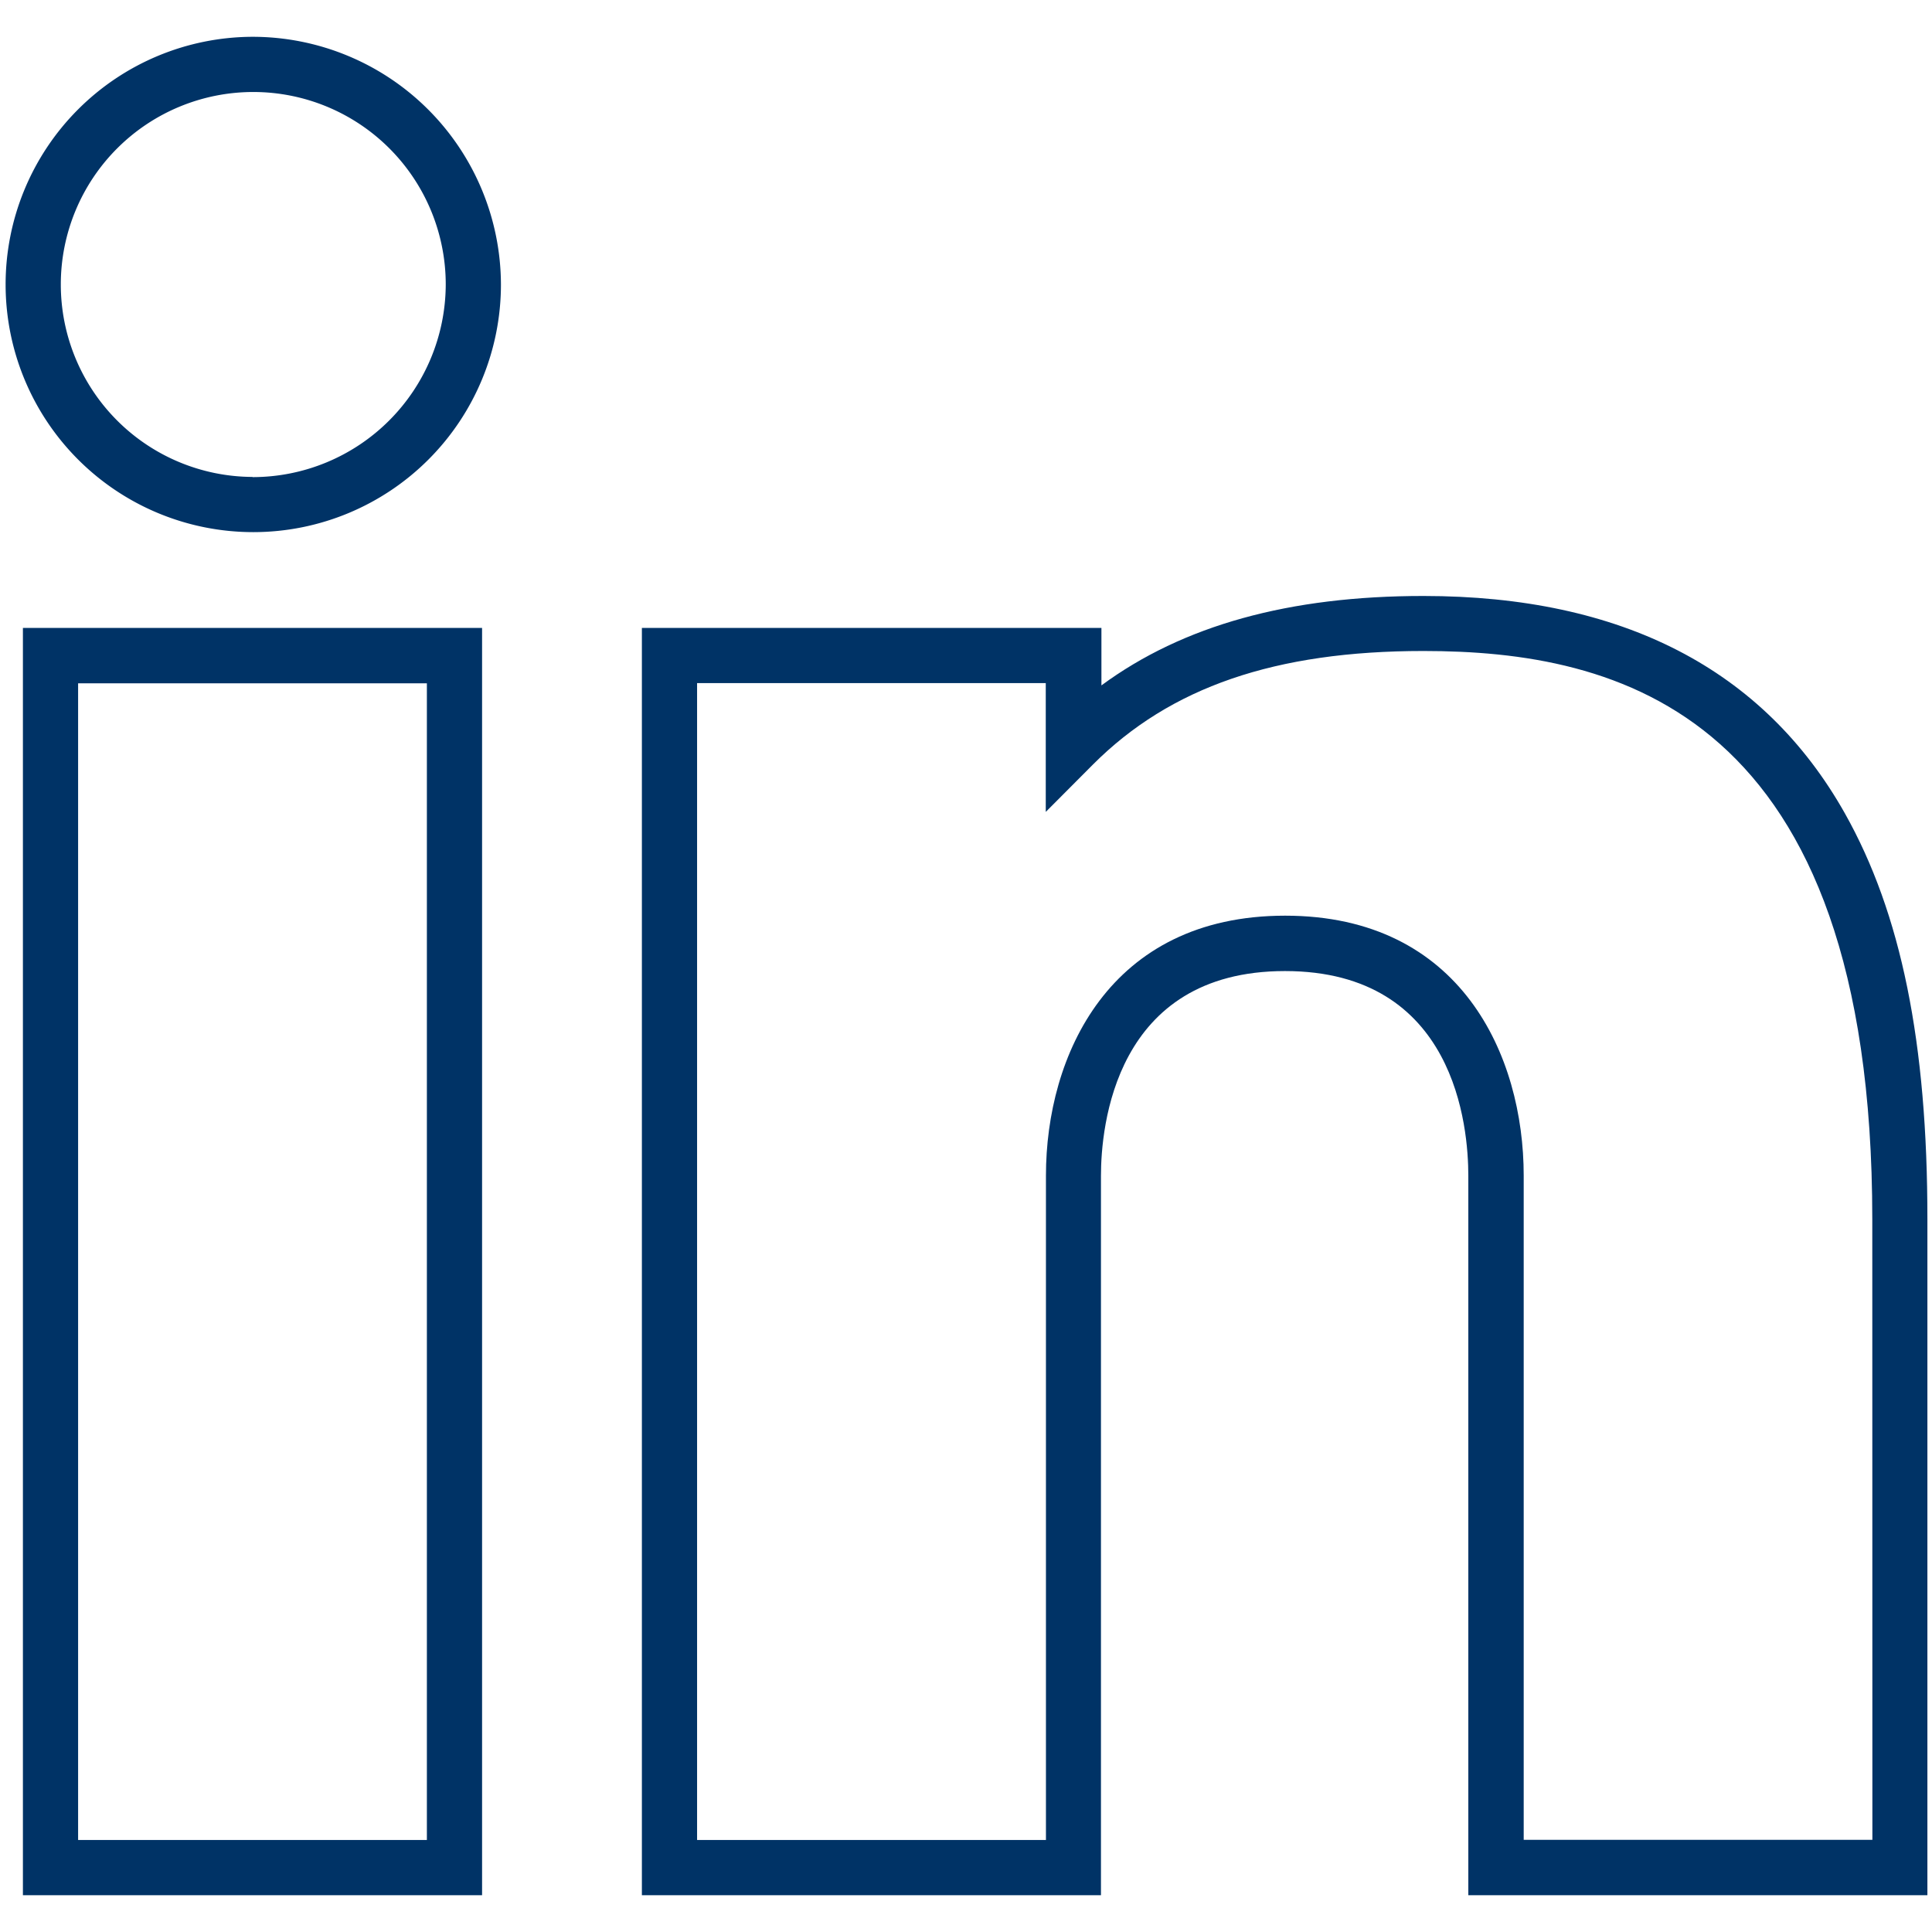
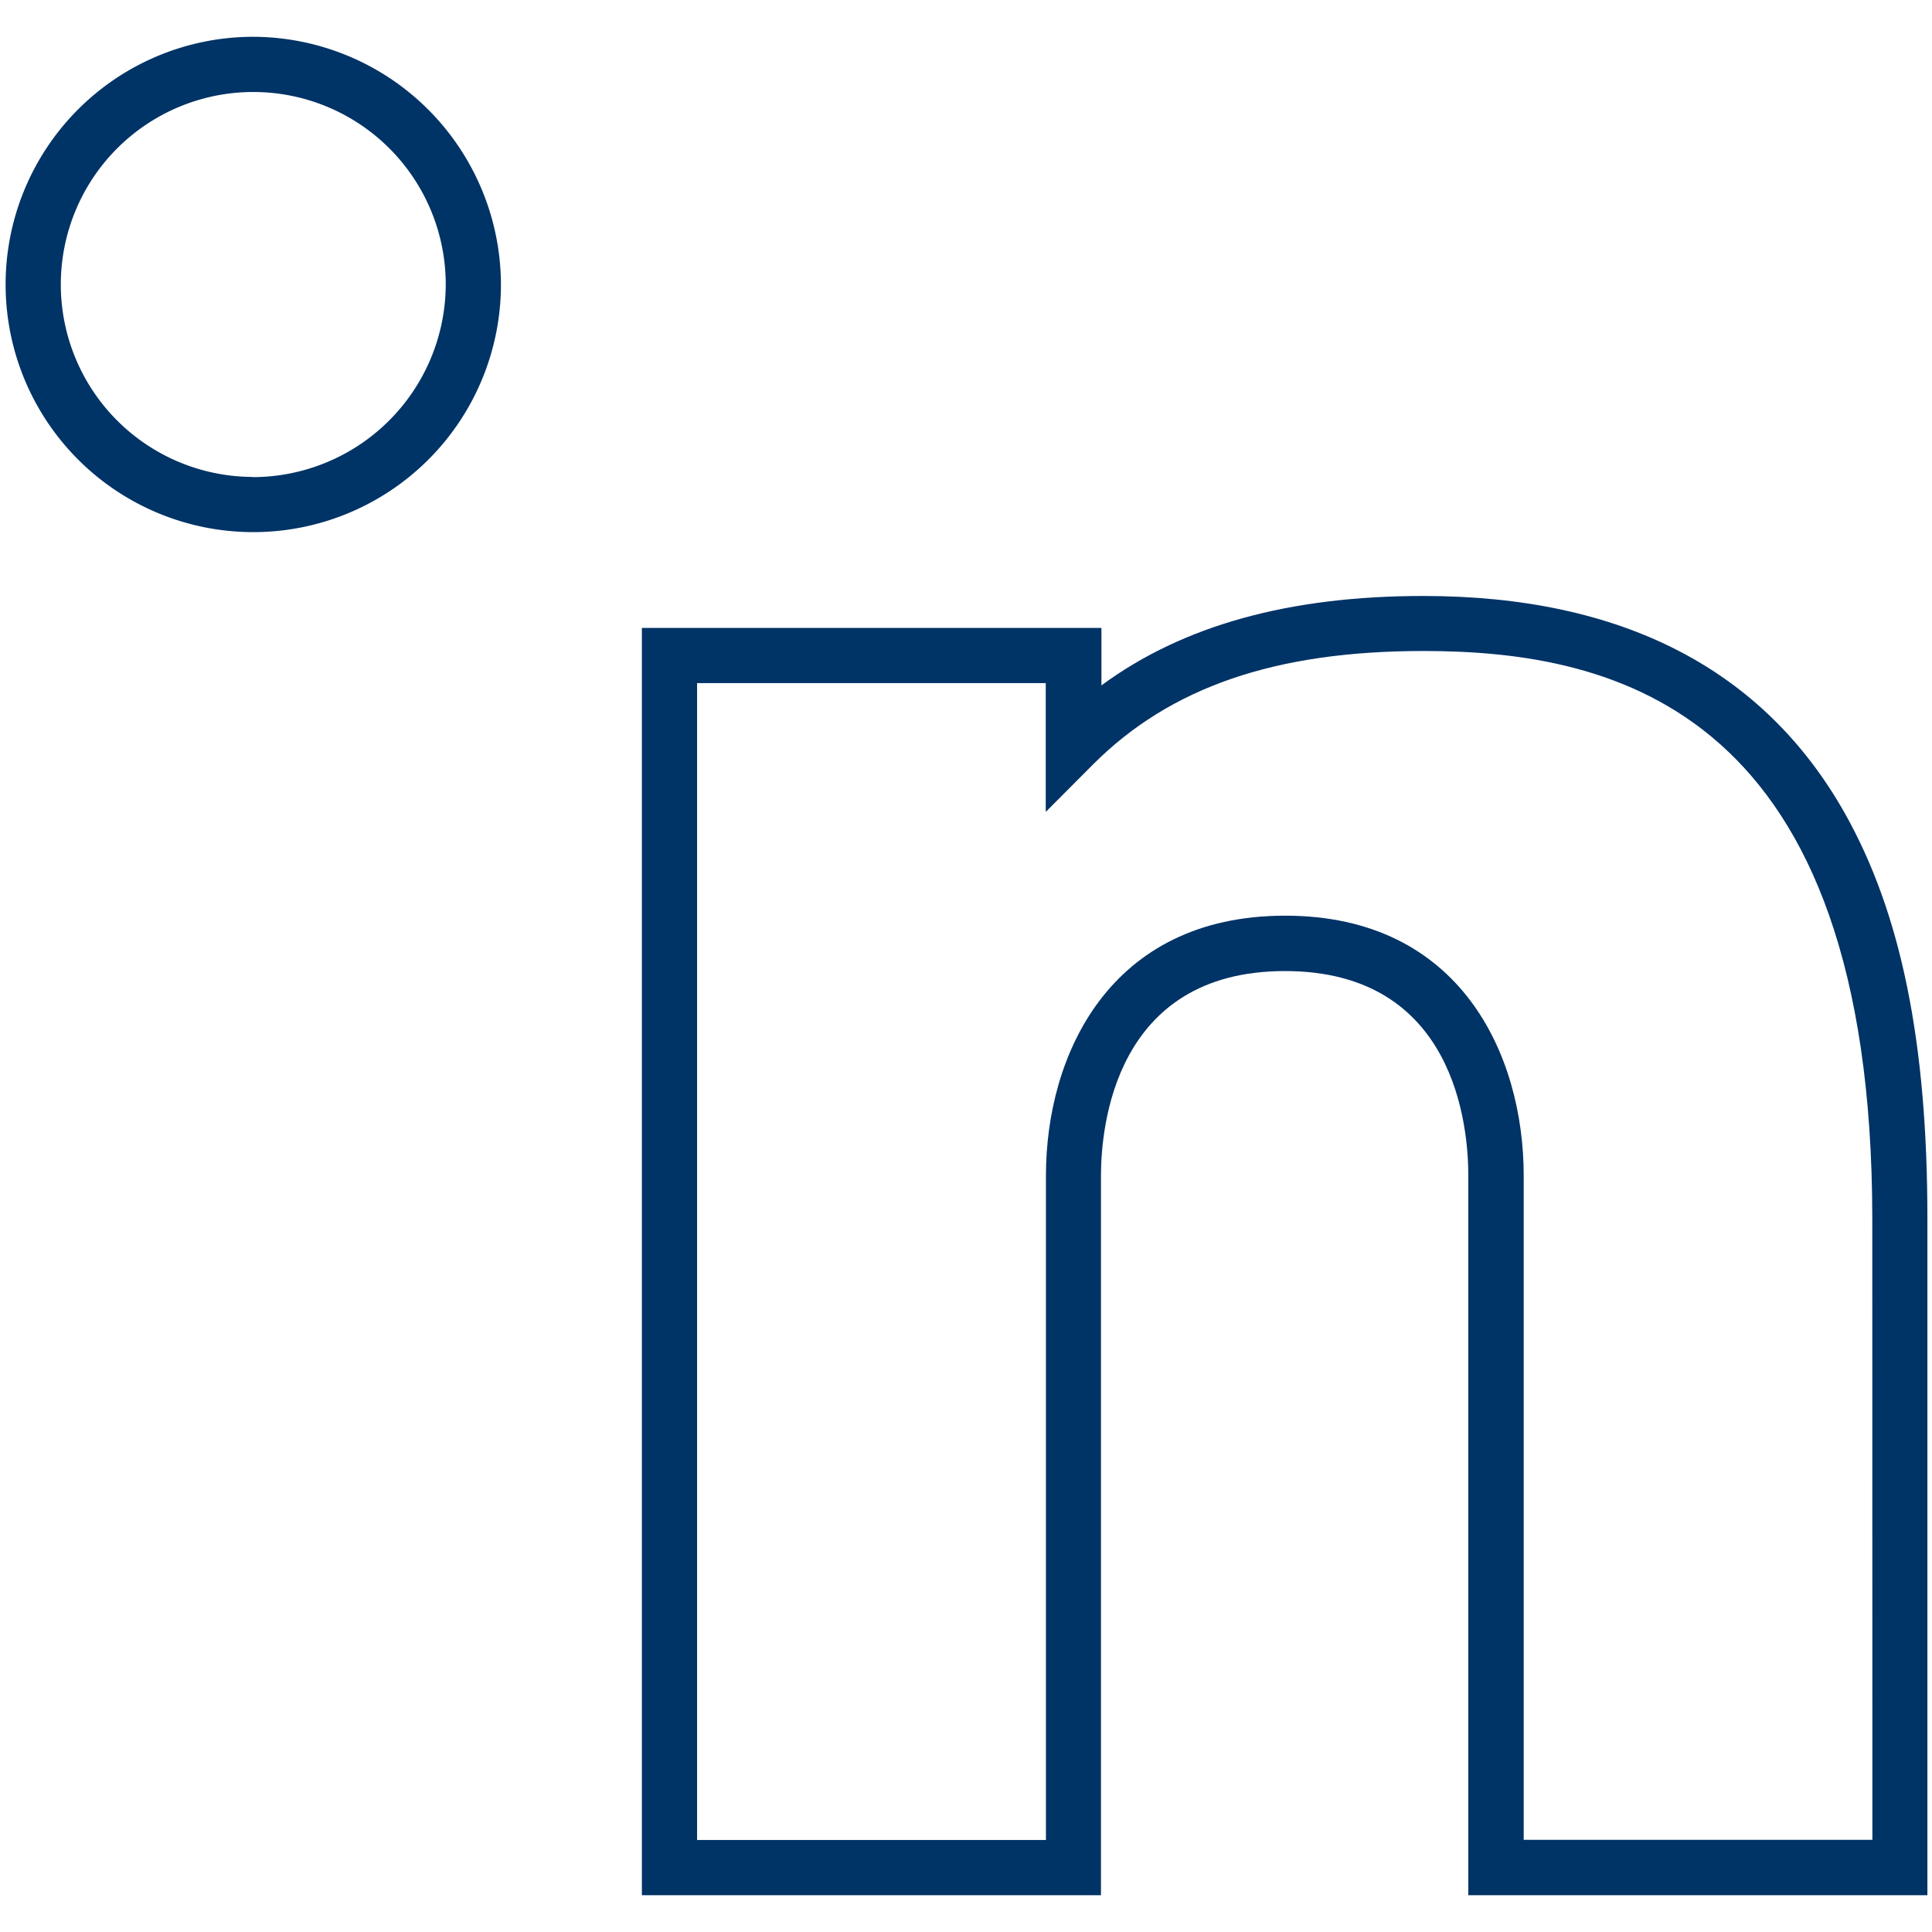
<svg xmlns="http://www.w3.org/2000/svg" id="Farbkreise" viewBox="0 0 210 210">
  <defs>
    <style>.cls-1{fill:#036;}</style>
  </defs>
  <path class="cls-1" d="M27.45,4a26.92,26.92,0,1,0,27,26.92A27,27,0,0,0,27.45,4Zm0,47.84a20.92,20.92,0,1,1,21-20.92A21,21,0,0,1,27.45,51.86Z" />
-   <path class="cls-1" d="M2.49,206H52.4V68.25H2.49Zm6-131.73H46.4V200H8.49Z" />
  <path class="cls-1" d="M200.52,88.39c-8.83-15.66-24.23-23.61-45.8-23.61-14.59,0-26.13,3.19-35,9.72V68.25H69.77V206h49.9v-78.2c0-5.22,1.44-22.25,20-22.25s19.93,17,19.93,22.25c0,10.14,0,75.2,0,75.2v3h49.9V132.56C209.51,113.32,206.65,99.28,200.52,88.39Zm3,111.59h-37.9c0-12.9,0-63.37,0-72.2,0-13-6.79-28.25-25.93-28.25s-26,15.22-26,28.25V200H75.77V74.25h37.9v14l5.12-5.14c8.4-8.42,19.82-12.35,35.93-12.35,20.95,0,48.79,6.41,48.79,61.78Z" />
</svg>